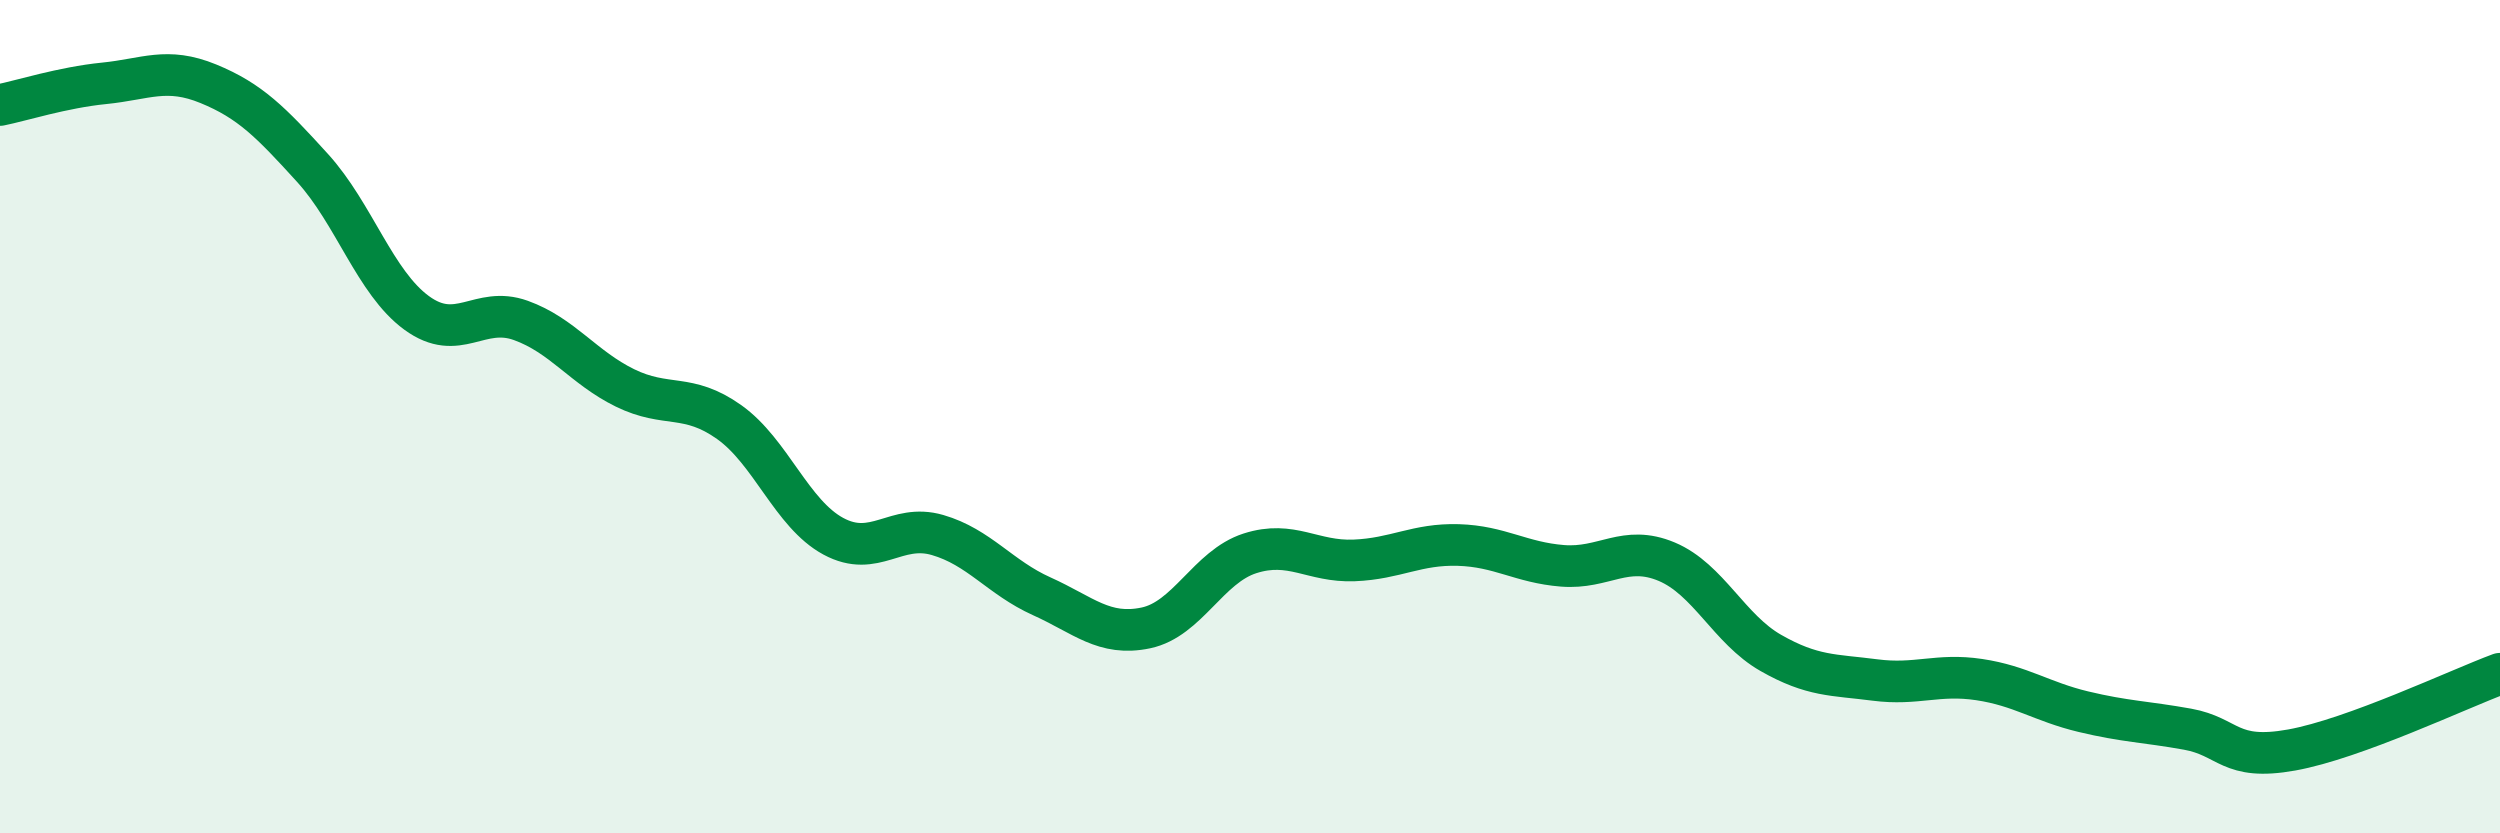
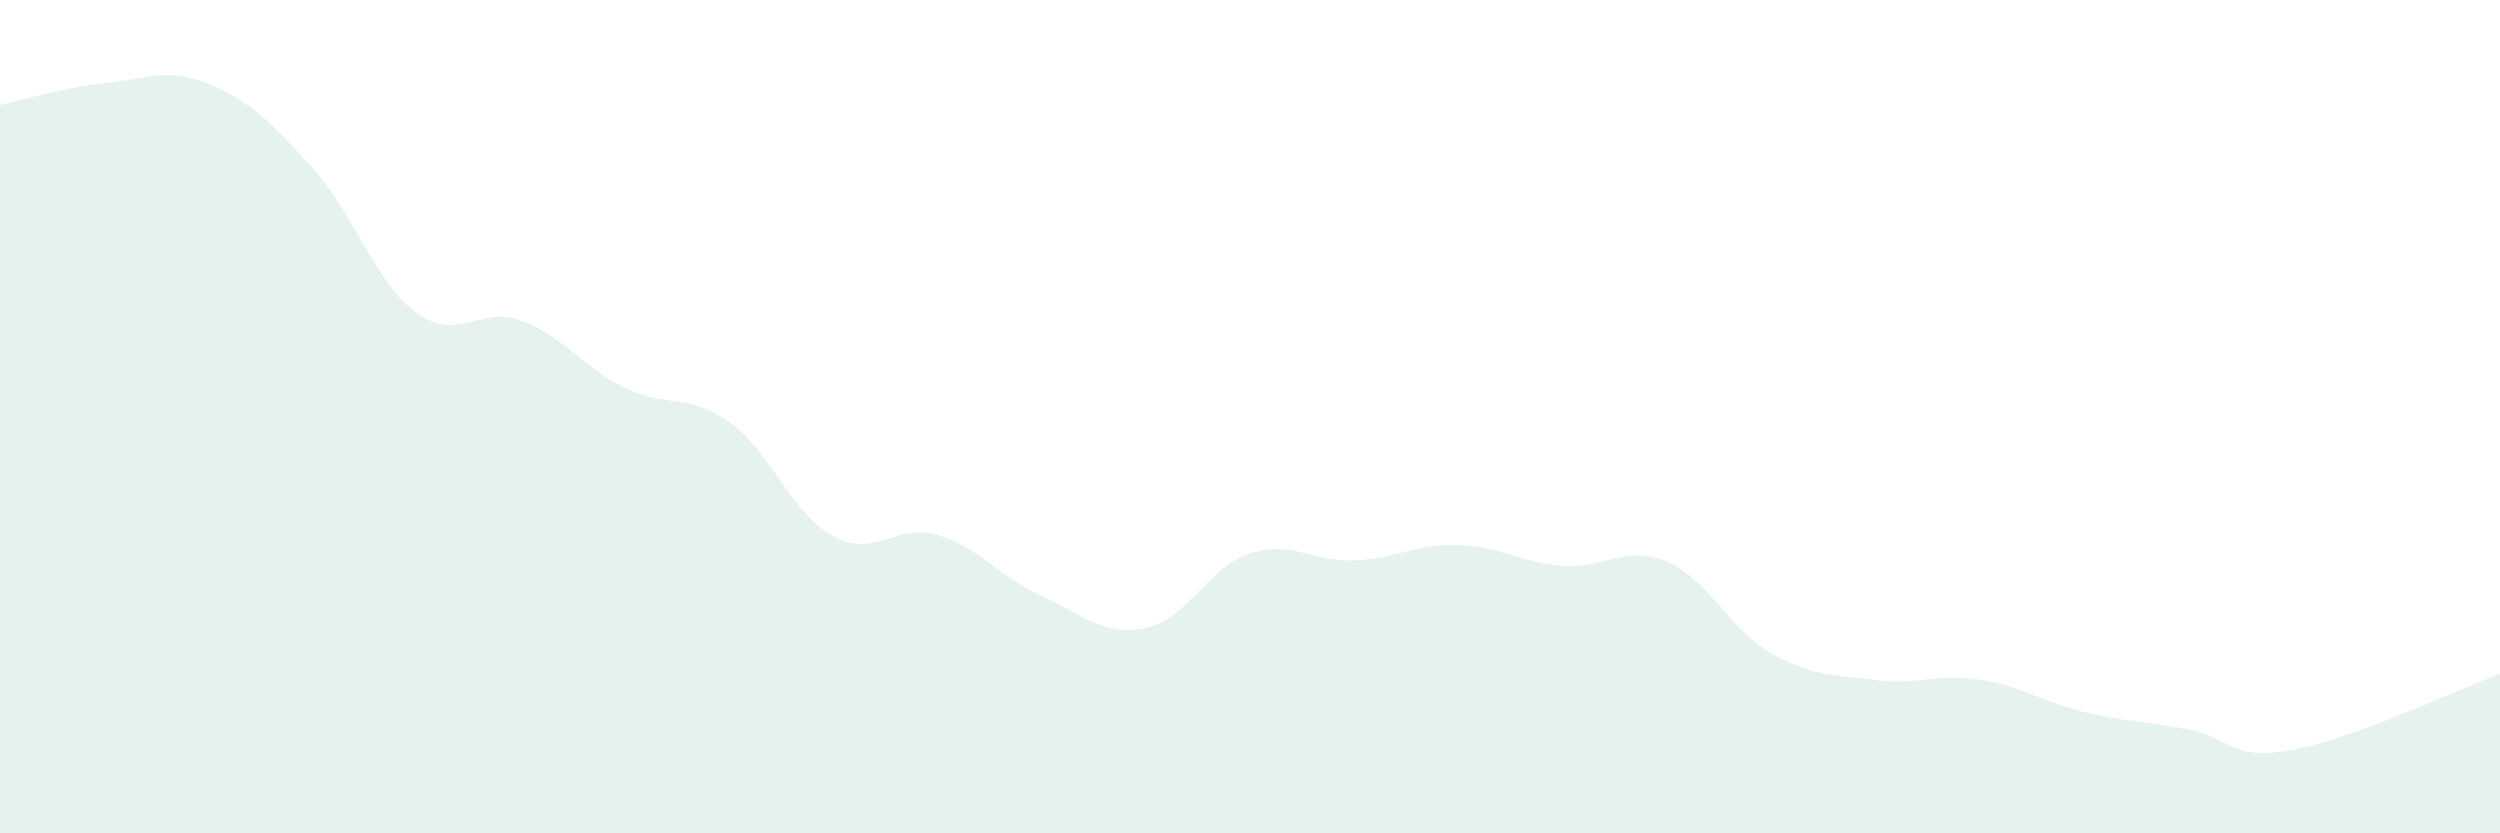
<svg xmlns="http://www.w3.org/2000/svg" width="60" height="20" viewBox="0 0 60 20">
  <path d="M 0,2.52 C 0.5,2.42 1.5,2.1 2.5,2 C 3.5,1.9 4,1.6 5,2.01 C 6,2.42 6.5,2.93 7.5,4.03 C 8.5,5.13 9,6.78 10,7.51 C 11,8.24 11.5,7.33 12.5,7.69 C 13.5,8.05 14,8.82 15,9.31 C 16,9.8 16.5,9.42 17.5,10.13 C 18.5,10.84 19,12.33 20,12.87 C 21,13.41 21.5,12.55 22.5,12.84 C 23.5,13.13 24,13.86 25,14.31 C 26,14.76 26.5,15.28 27.5,15.07 C 28.5,14.86 29,13.6 30,13.28 C 31,12.96 31.5,13.49 32.5,13.45 C 33.5,13.41 34,13.05 35,13.08 C 36,13.11 36.5,13.5 37.5,13.58 C 38.5,13.66 39,13.06 40,13.48 C 41,13.9 41.5,15.1 42.5,15.67 C 43.5,16.24 44,16.19 45,16.32 C 46,16.45 46.5,16.16 47.5,16.31 C 48.5,16.46 49,16.84 50,17.08 C 51,17.32 51.5,17.32 52.5,17.5 C 53.5,17.68 53.5,18.27 55,18 C 56.5,17.73 59,16.54 60,16.17L60 20L0 20Z" fill="#008740" opacity="0.1" stroke-linecap="round" stroke-linejoin="round" />
-   <path d="M 0,2.52 C 0.5,2.42 1.5,2.1 2.5,2 C 3.5,1.9 4,1.6 5,2.01 C 6,2.42 6.5,2.93 7.5,4.03 C 8.5,5.13 9,6.78 10,7.51 C 11,8.24 11.5,7.33 12.5,7.69 C 13.5,8.05 14,8.82 15,9.31 C 16,9.8 16.5,9.42 17.5,10.13 C 18.5,10.84 19,12.33 20,12.87 C 21,13.41 21.5,12.55 22.5,12.84 C 23.5,13.13 24,13.86 25,14.31 C 26,14.76 26.5,15.28 27.5,15.07 C 28.5,14.86 29,13.6 30,13.28 C 31,12.96 31.5,13.49 32.5,13.45 C 33.5,13.41 34,13.05 35,13.08 C 36,13.11 36.5,13.5 37.5,13.58 C 38.5,13.66 39,13.06 40,13.48 C 41,13.9 41.5,15.1 42.5,15.67 C 43.5,16.24 44,16.19 45,16.32 C 46,16.45 46.5,16.16 47.5,16.31 C 48.5,16.46 49,16.84 50,17.08 C 51,17.32 51.5,17.32 52.5,17.5 C 53.5,17.68 53.5,18.27 55,18 C 56.5,17.73 59,16.54 60,16.17" stroke="#008740" stroke-width="1" fill="none" stroke-linecap="round" stroke-linejoin="round" />
</svg>